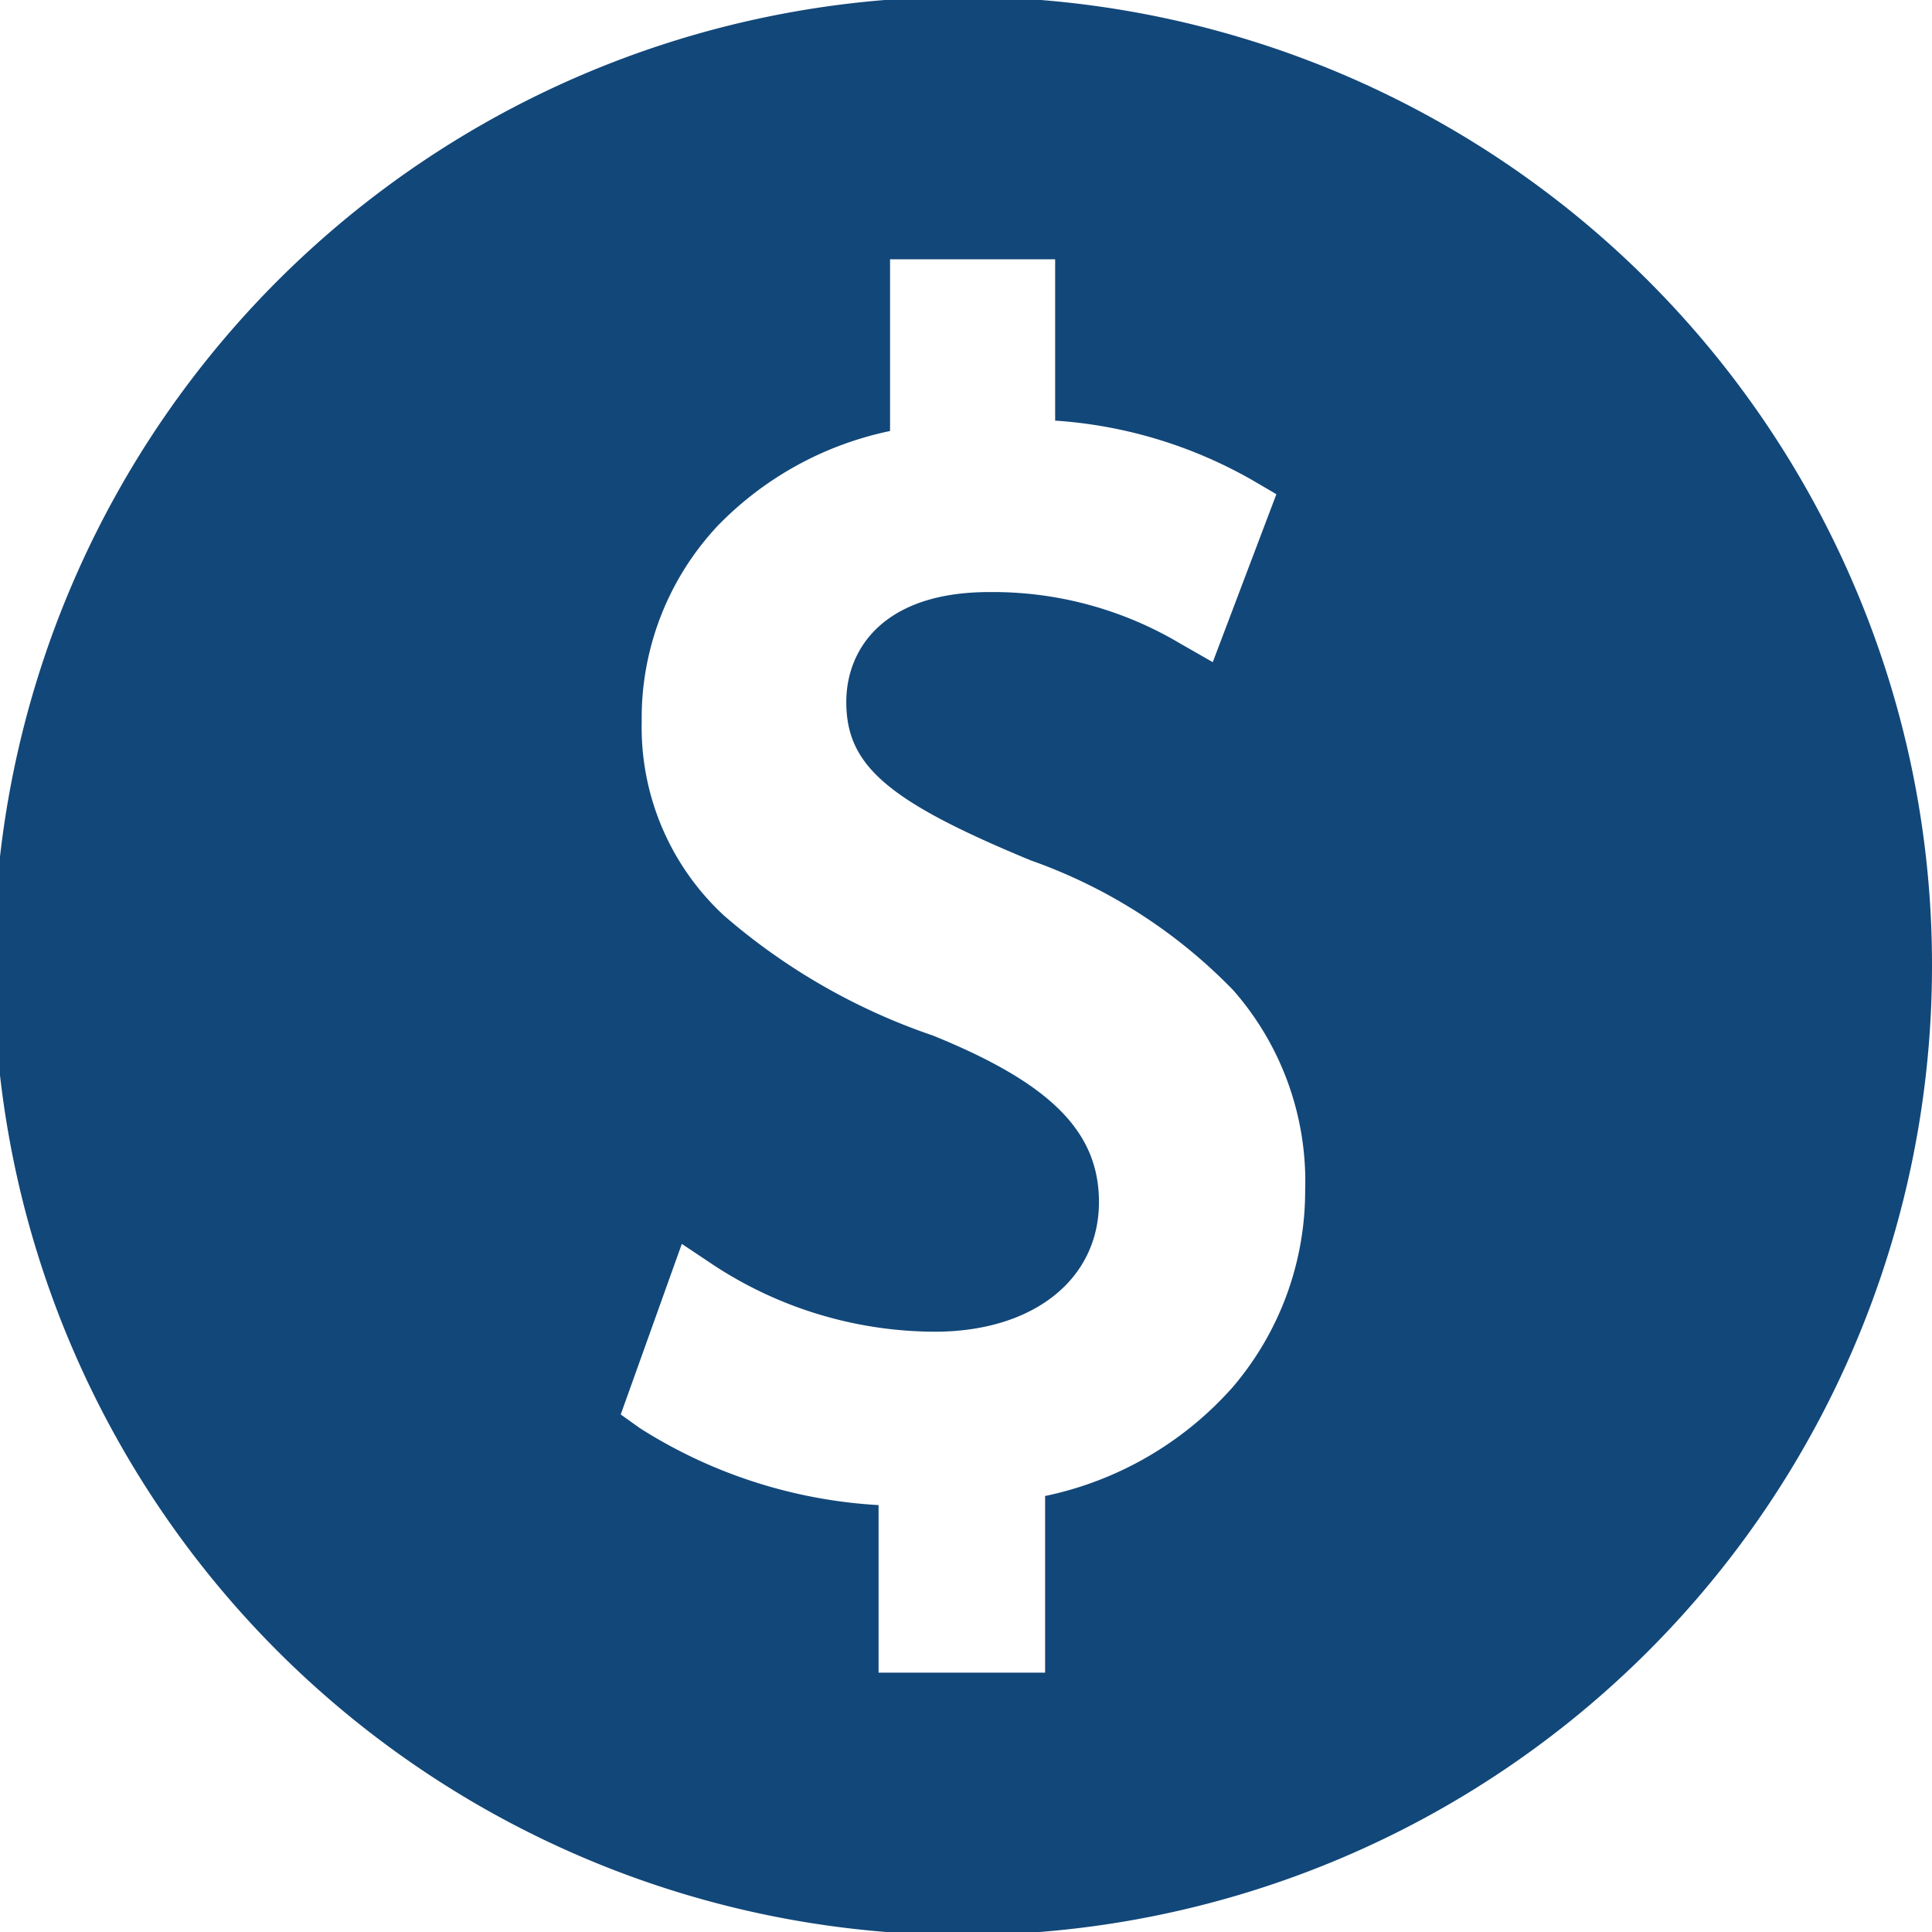
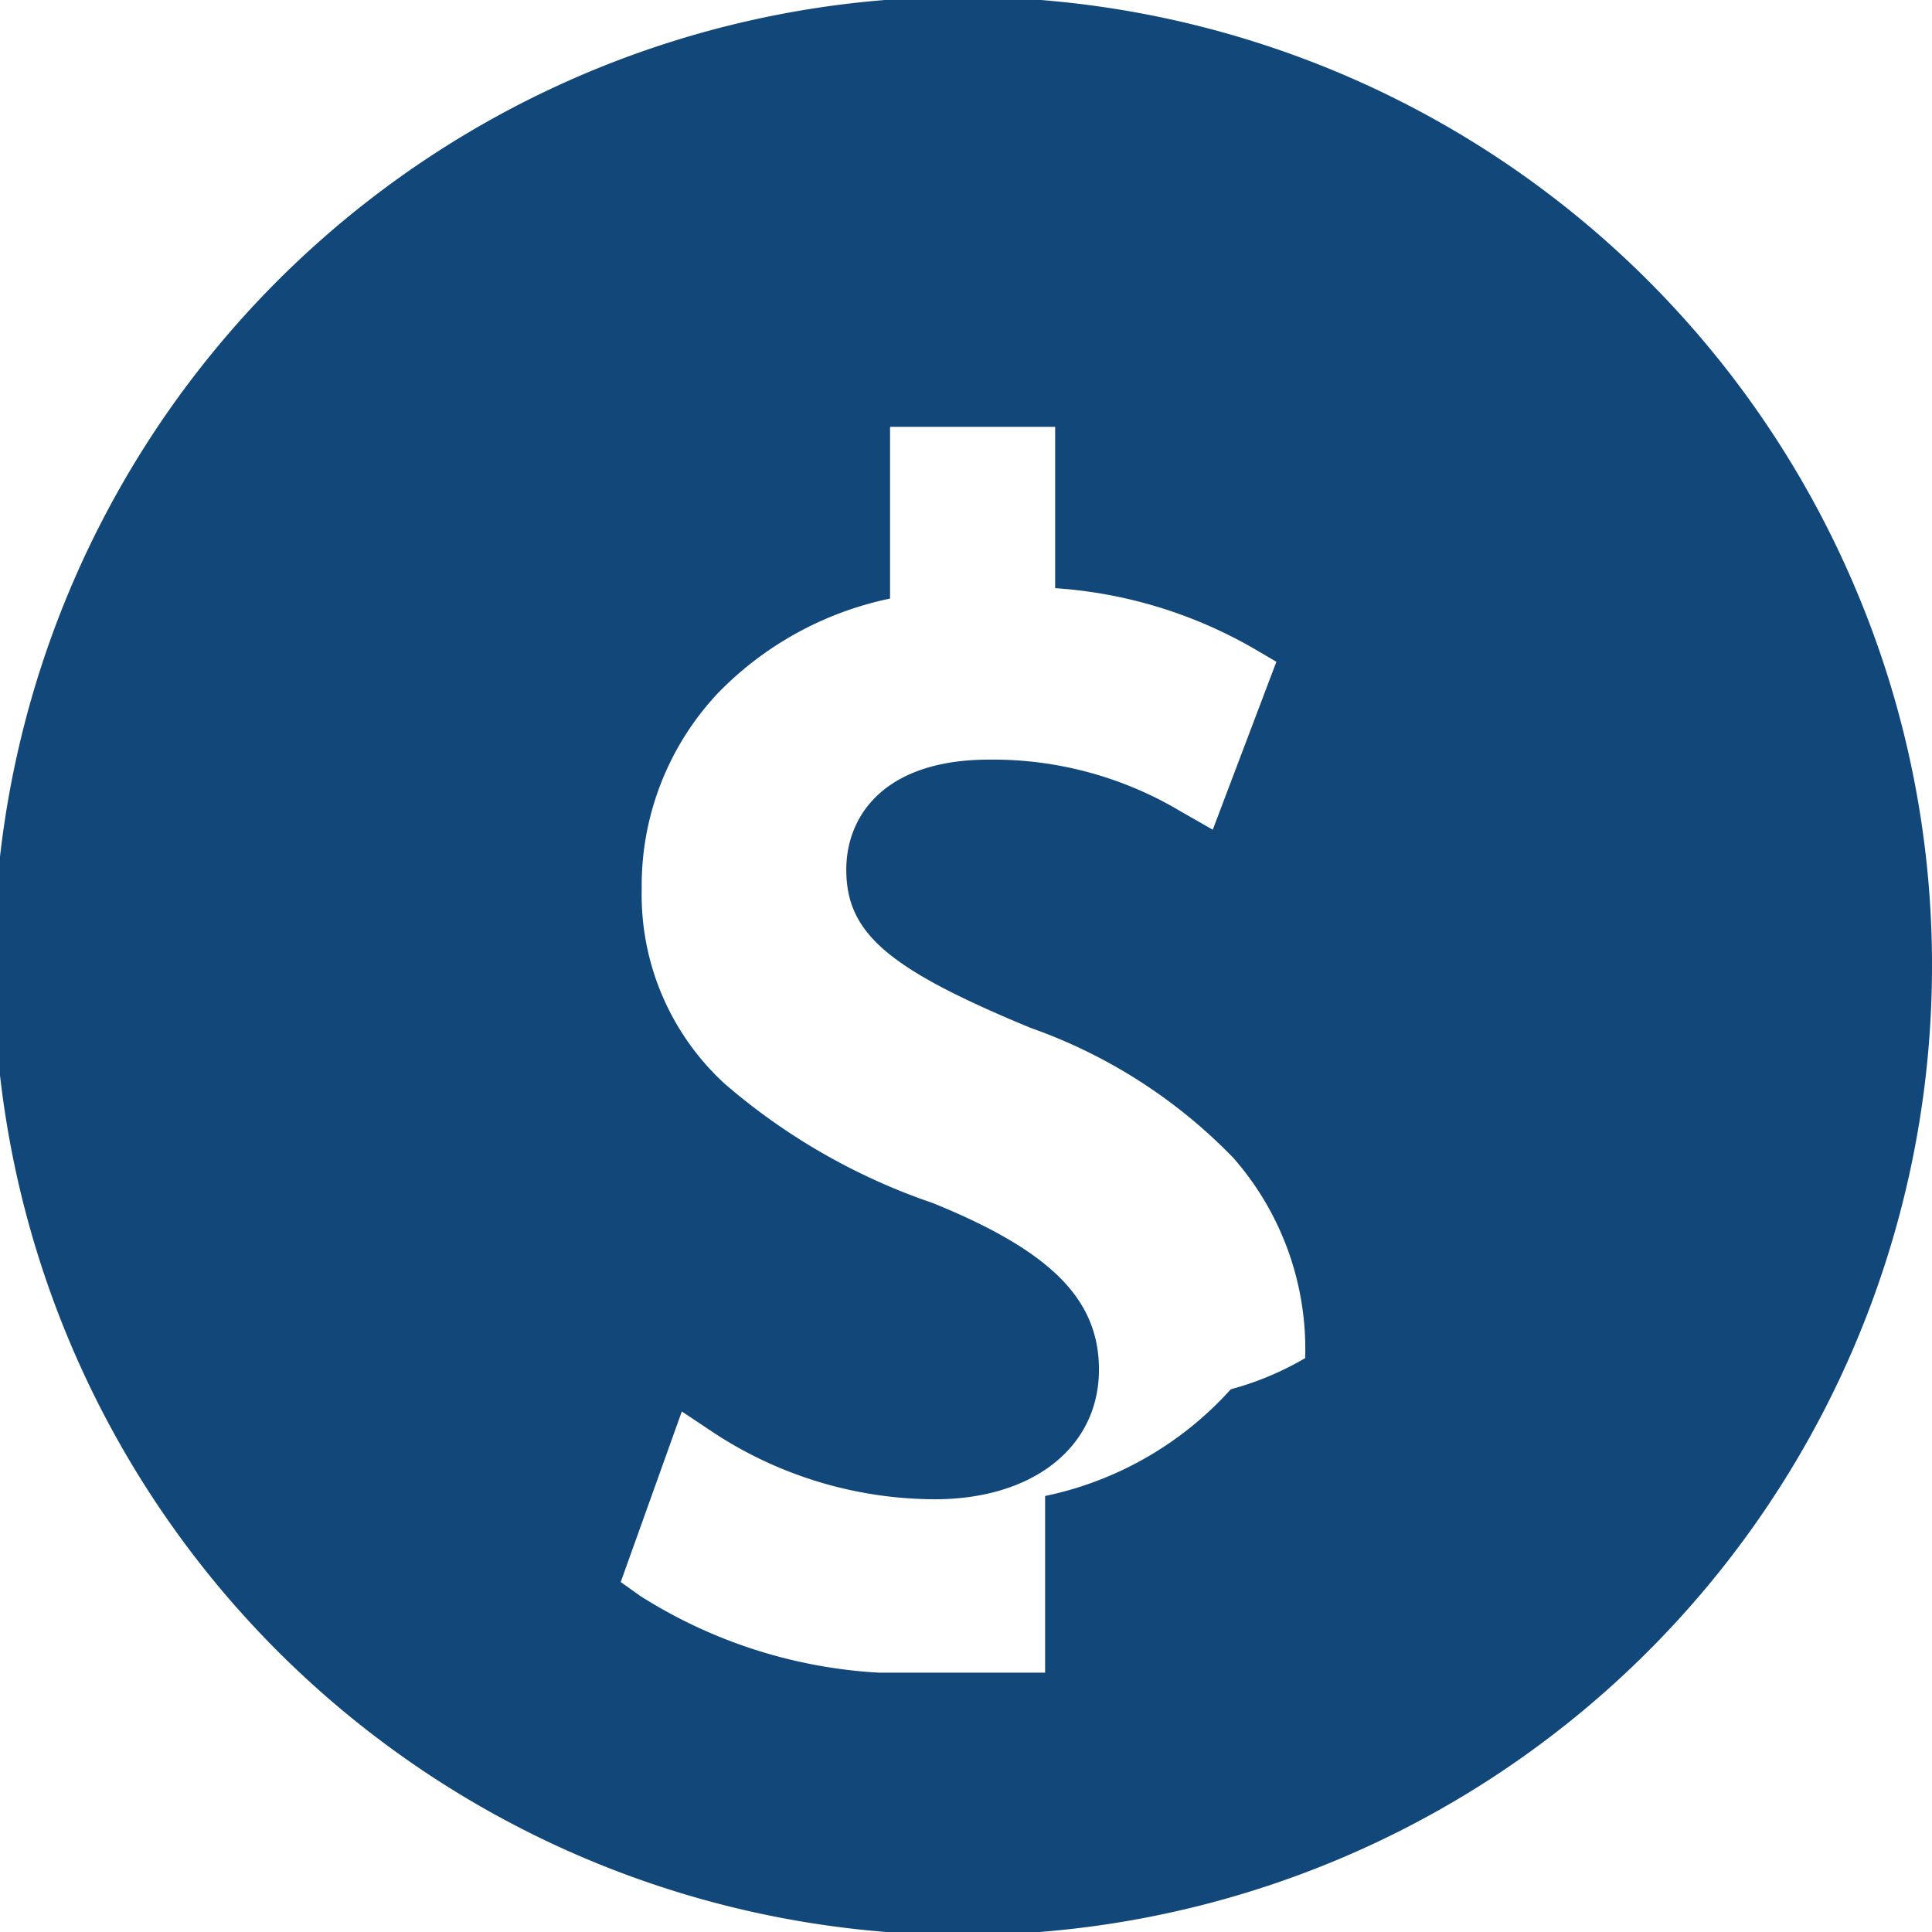
<svg xmlns="http://www.w3.org/2000/svg" width="55" height="55" viewBox="0 0 55 55">
  <g id="Icon_Pay" transform="translate(-1056 -994.001)">
-     <path id="Tracé_12676" data-name="Tracé 12676" d="M222.678,186.634a27.588,27.588,0,1,0,2.161,10.7A27.409,27.409,0,0,0,222.678,186.634Zm-17.8,22.754a9.8,9.8,0,0,1-5.287,3.039v5.029H194.85v-4.77a14.152,14.152,0,0,1-6.788-2.186l-.552-.394,1.739-4.856.955.637a11.528,11.528,0,0,0,6.245,1.863c2.8,0,4.675-1.484,4.675-3.692,0-2-1.37-3.377-4.726-4.739a17.864,17.864,0,0,1-5.943-3.411,7.3,7.3,0,0,1-2.348-5.522,8,8,0,0,1,2.162-5.577,9.544,9.544,0,0,1,4.908-2.7v-4.888h4.7v4.592a13.055,13.055,0,0,1,5.644,1.712l.654.383-1.811,4.781-.912-.521a10.425,10.425,0,0,0-5.455-1.474c-3,0-4.066,1.617-4.066,3.13,0,1.812,1.178,2.823,5.25,4.508a14.932,14.932,0,0,1,5.769,3.7,8.248,8.248,0,0,1,2.044,5.7A8.6,8.6,0,0,1,204.88,209.388Z" transform="translate(886.161 824.162)" fill="#124779" />
+     <path id="Tracé_12676" data-name="Tracé 12676" d="M222.678,186.634a27.588,27.588,0,1,0,2.161,10.7A27.409,27.409,0,0,0,222.678,186.634Zm-17.8,22.754a9.8,9.8,0,0,1-5.287,3.039v5.029H194.85a14.152,14.152,0,0,1-6.788-2.186l-.552-.394,1.739-4.856.955.637a11.528,11.528,0,0,0,6.245,1.863c2.8,0,4.675-1.484,4.675-3.692,0-2-1.37-3.377-4.726-4.739a17.864,17.864,0,0,1-5.943-3.411,7.3,7.3,0,0,1-2.348-5.522,8,8,0,0,1,2.162-5.577,9.544,9.544,0,0,1,4.908-2.7v-4.888h4.7v4.592a13.055,13.055,0,0,1,5.644,1.712l.654.383-1.811,4.781-.912-.521a10.425,10.425,0,0,0-5.455-1.474c-3,0-4.066,1.617-4.066,3.13,0,1.812,1.178,2.823,5.25,4.508a14.932,14.932,0,0,1,5.769,3.7,8.248,8.248,0,0,1,2.044,5.7A8.6,8.6,0,0,1,204.88,209.388Z" transform="translate(886.161 824.162)" fill="#124779" />
  </g>
</svg>